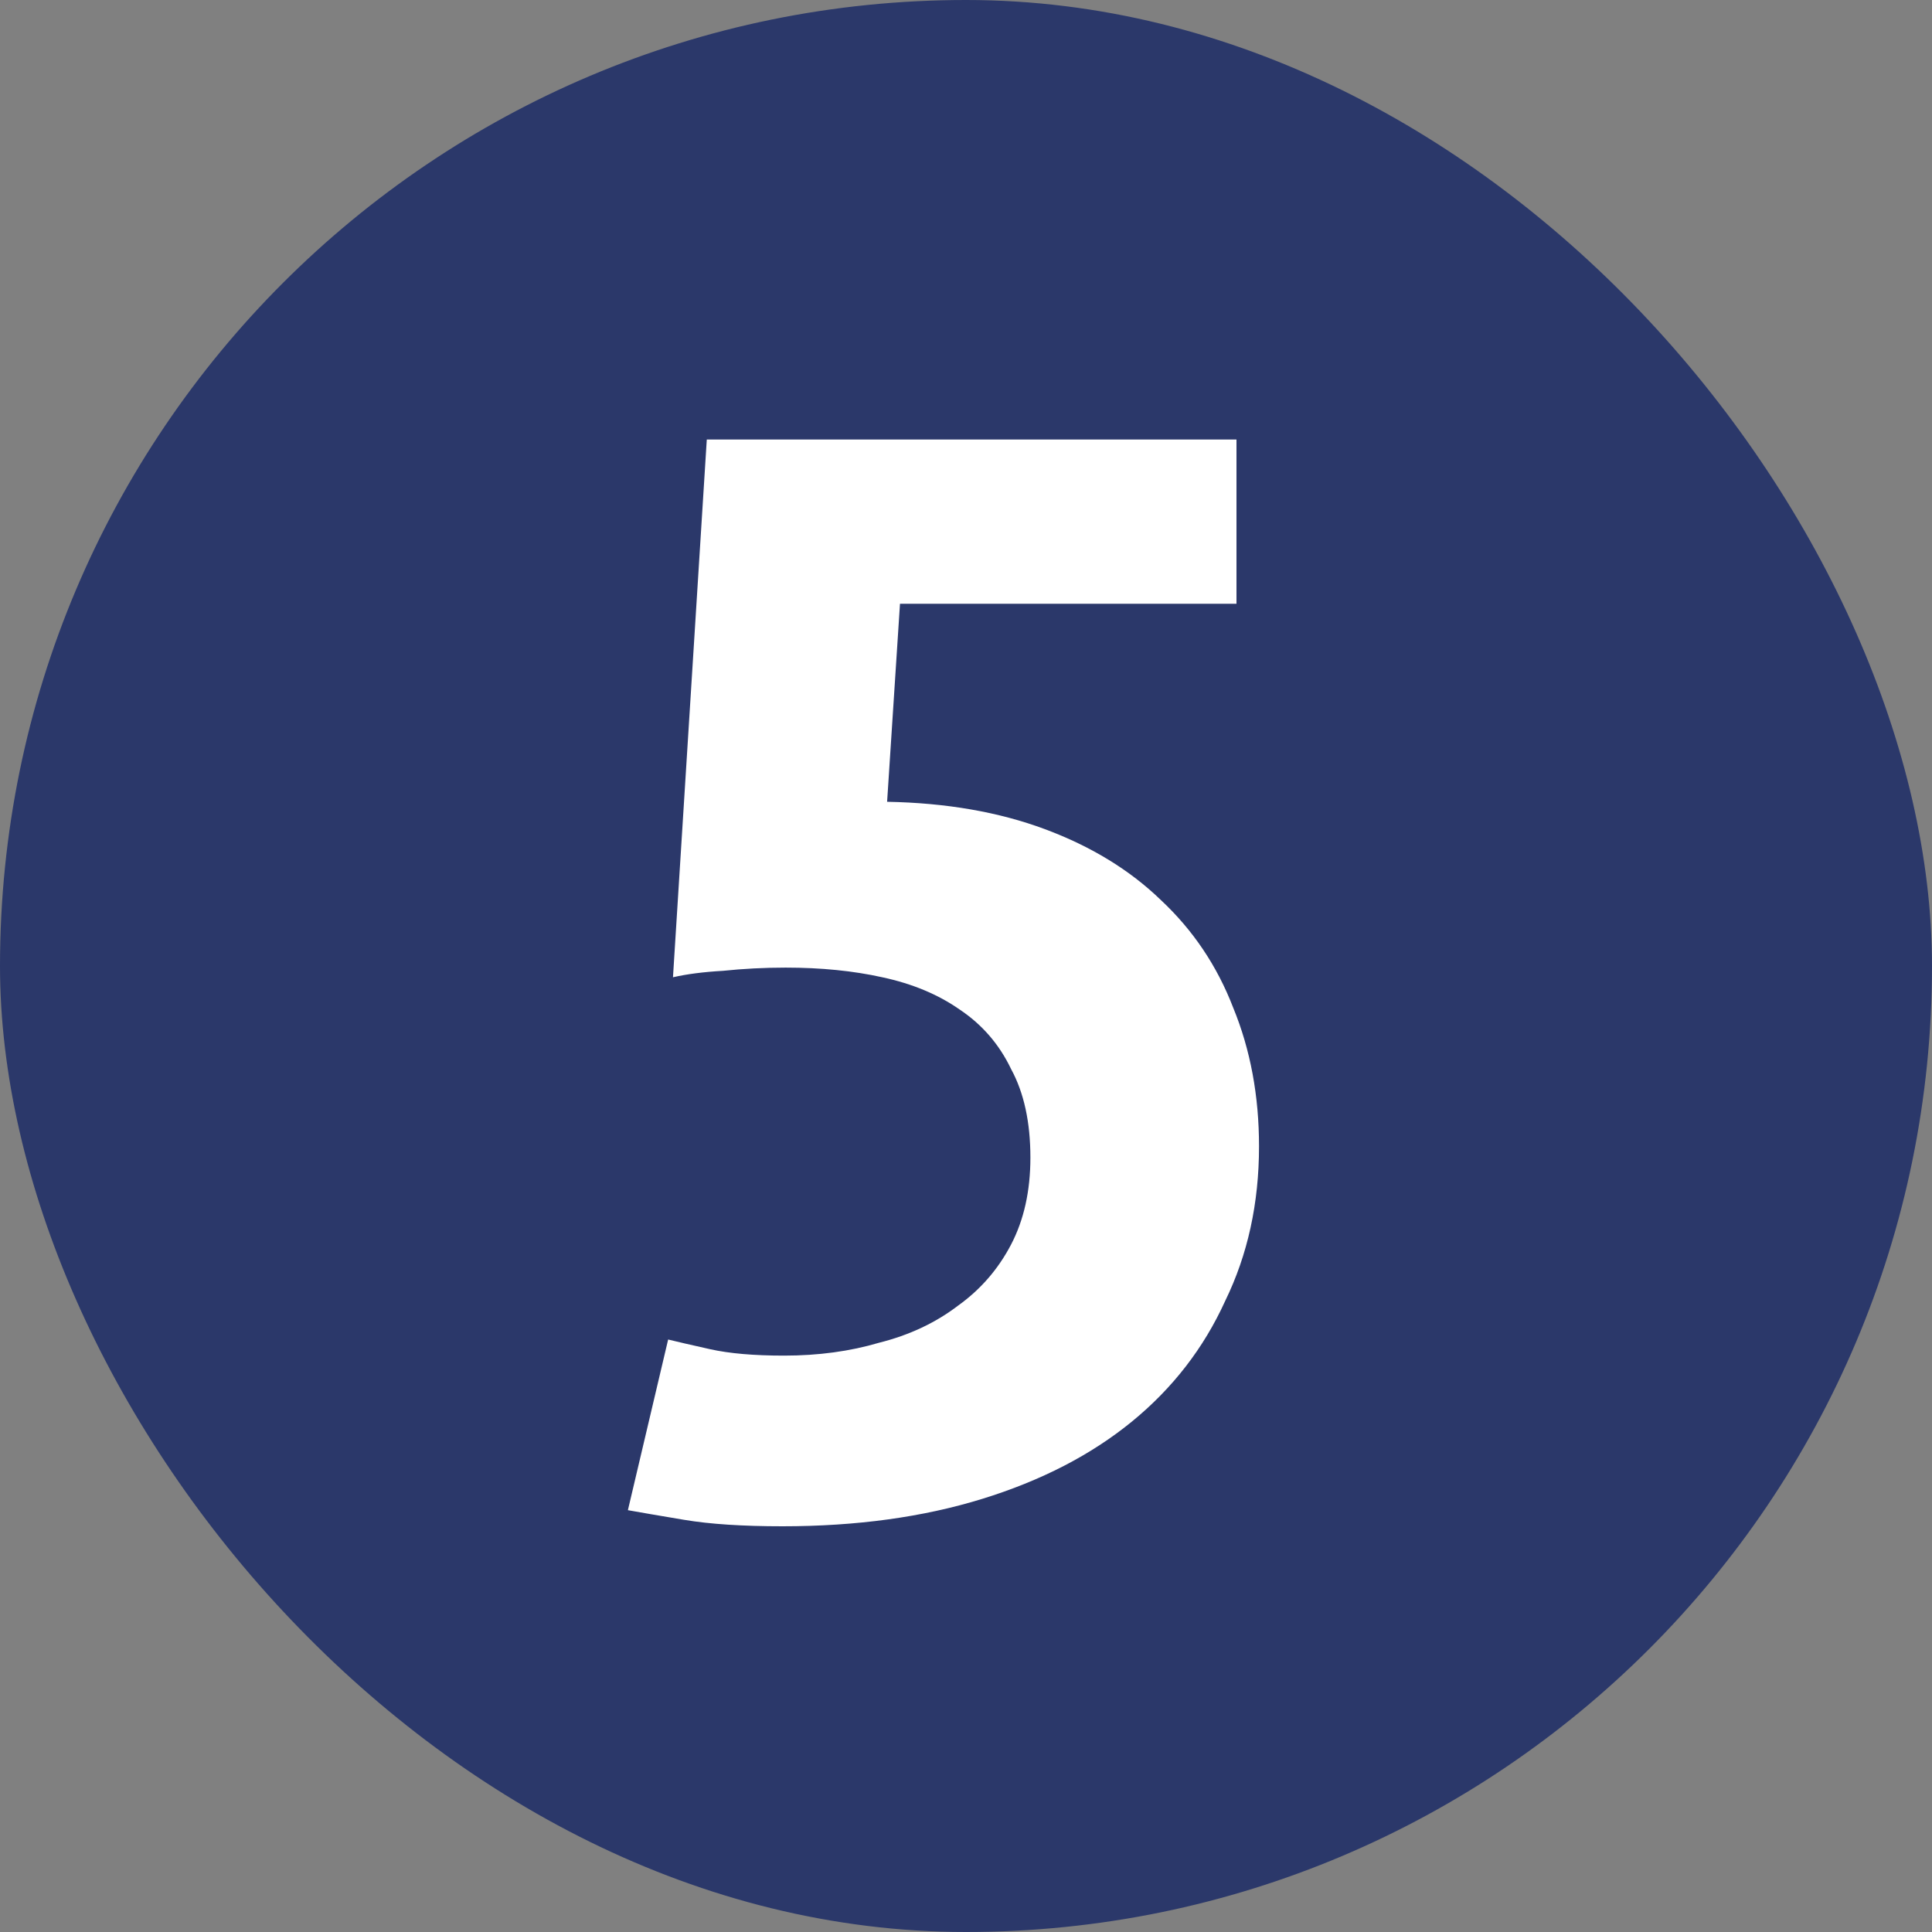
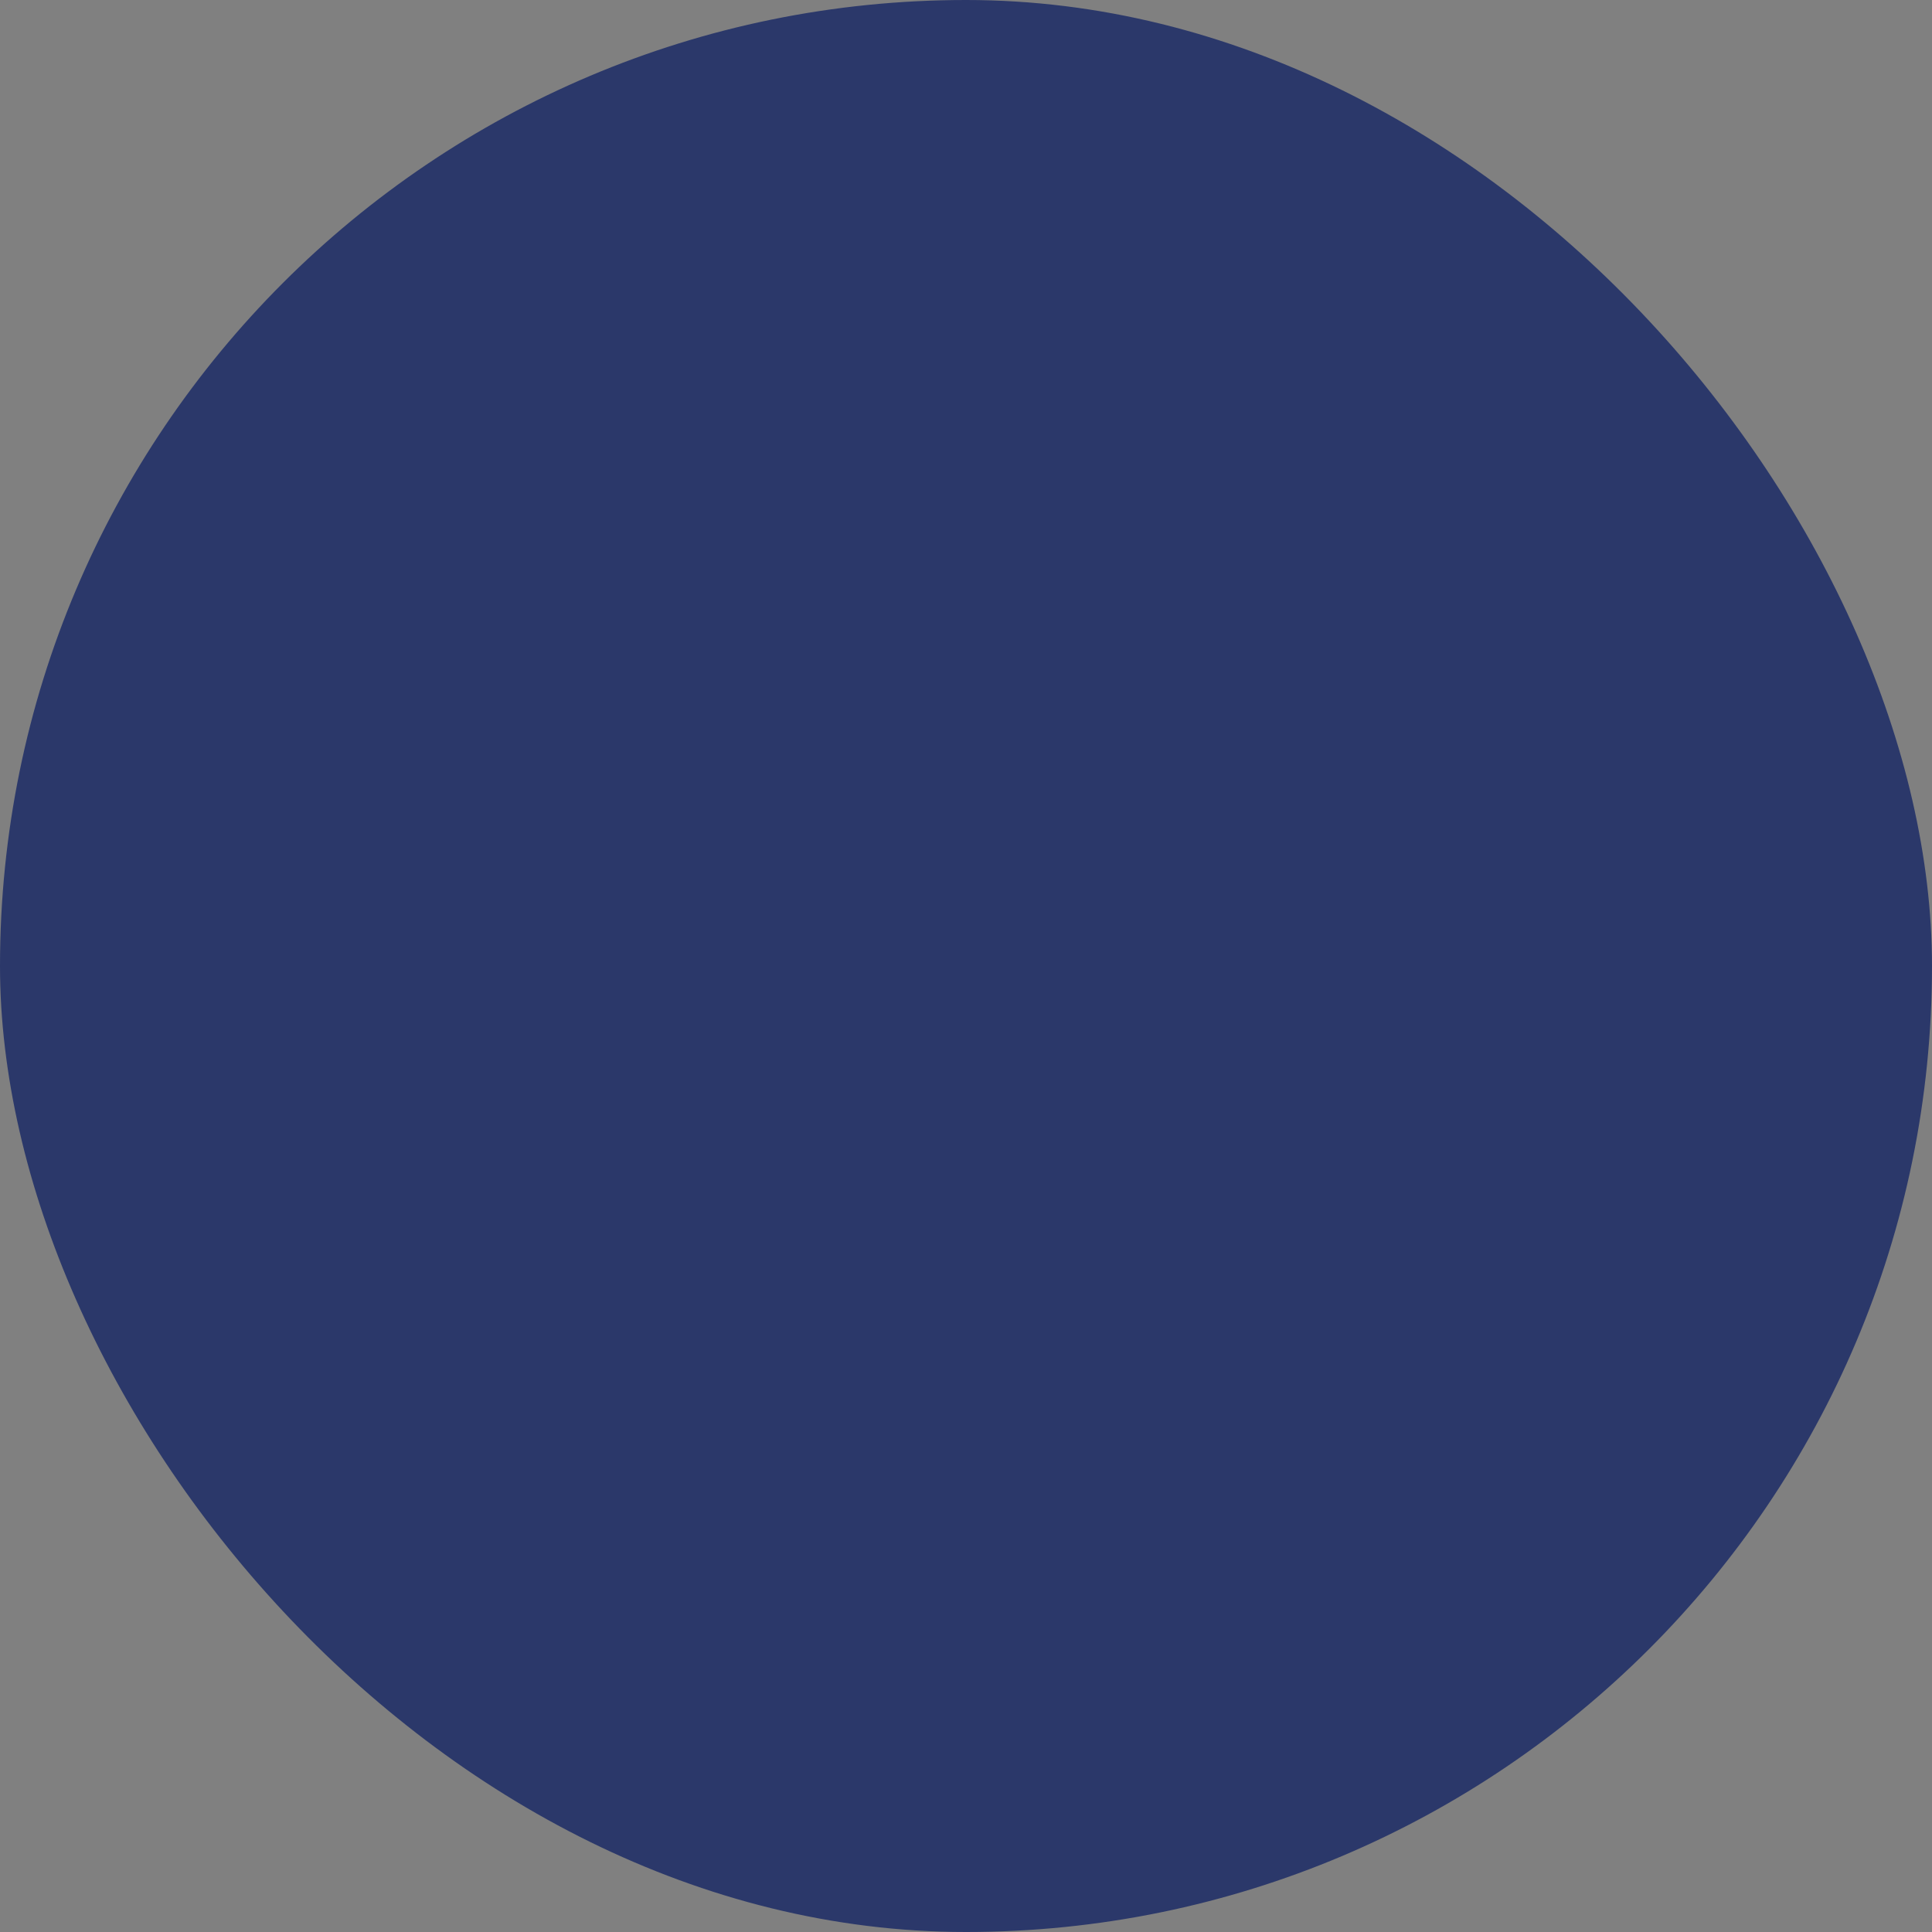
<svg xmlns="http://www.w3.org/2000/svg" width="30" height="30" viewBox="0 0 30 30" fill="none">
  <rect x="0" y="0" width="30" height="30" fill="#808080" stroke="none" />
  <rect width="30" height="30" rx="15" fill="#2B386A" />
-   <path d="M12.15 23.7C11.533 23.7 11.025 23.667 10.625 23.6C10.225 23.533 9.933 23.483 9.75 23.45L10.375 20.8C10.508 20.833 10.725 20.883 11.025 20.95C11.325 21.017 11.708 21.05 12.175 21.05C12.708 21.05 13.2 20.983 13.65 20.85C14.117 20.733 14.525 20.542 14.875 20.275C15.225 20.025 15.5 19.708 15.7 19.325C15.9 18.942 16 18.492 16 17.975C16 17.425 15.9 16.967 15.7 16.6C15.517 16.217 15.25 15.908 14.9 15.675C14.567 15.442 14.167 15.275 13.7 15.175C13.25 15.075 12.75 15.025 12.2 15.025C11.867 15.025 11.542 15.042 11.225 15.075C10.925 15.092 10.667 15.125 10.45 15.175L10.975 6.825H19.2V9.375H13.975L13.775 12.45C14.692 12.467 15.508 12.608 16.225 12.875C16.942 13.142 17.542 13.508 18.025 13.975C18.525 14.442 18.9 15 19.15 15.65C19.417 16.3 19.55 17.017 19.55 17.8C19.55 18.683 19.375 19.483 19.025 20.2C18.692 20.933 18.208 21.558 17.575 22.075C16.942 22.592 16.167 22.992 15.25 23.275C14.333 23.558 13.3 23.7 12.15 23.7Z" fill="white" />
</svg>